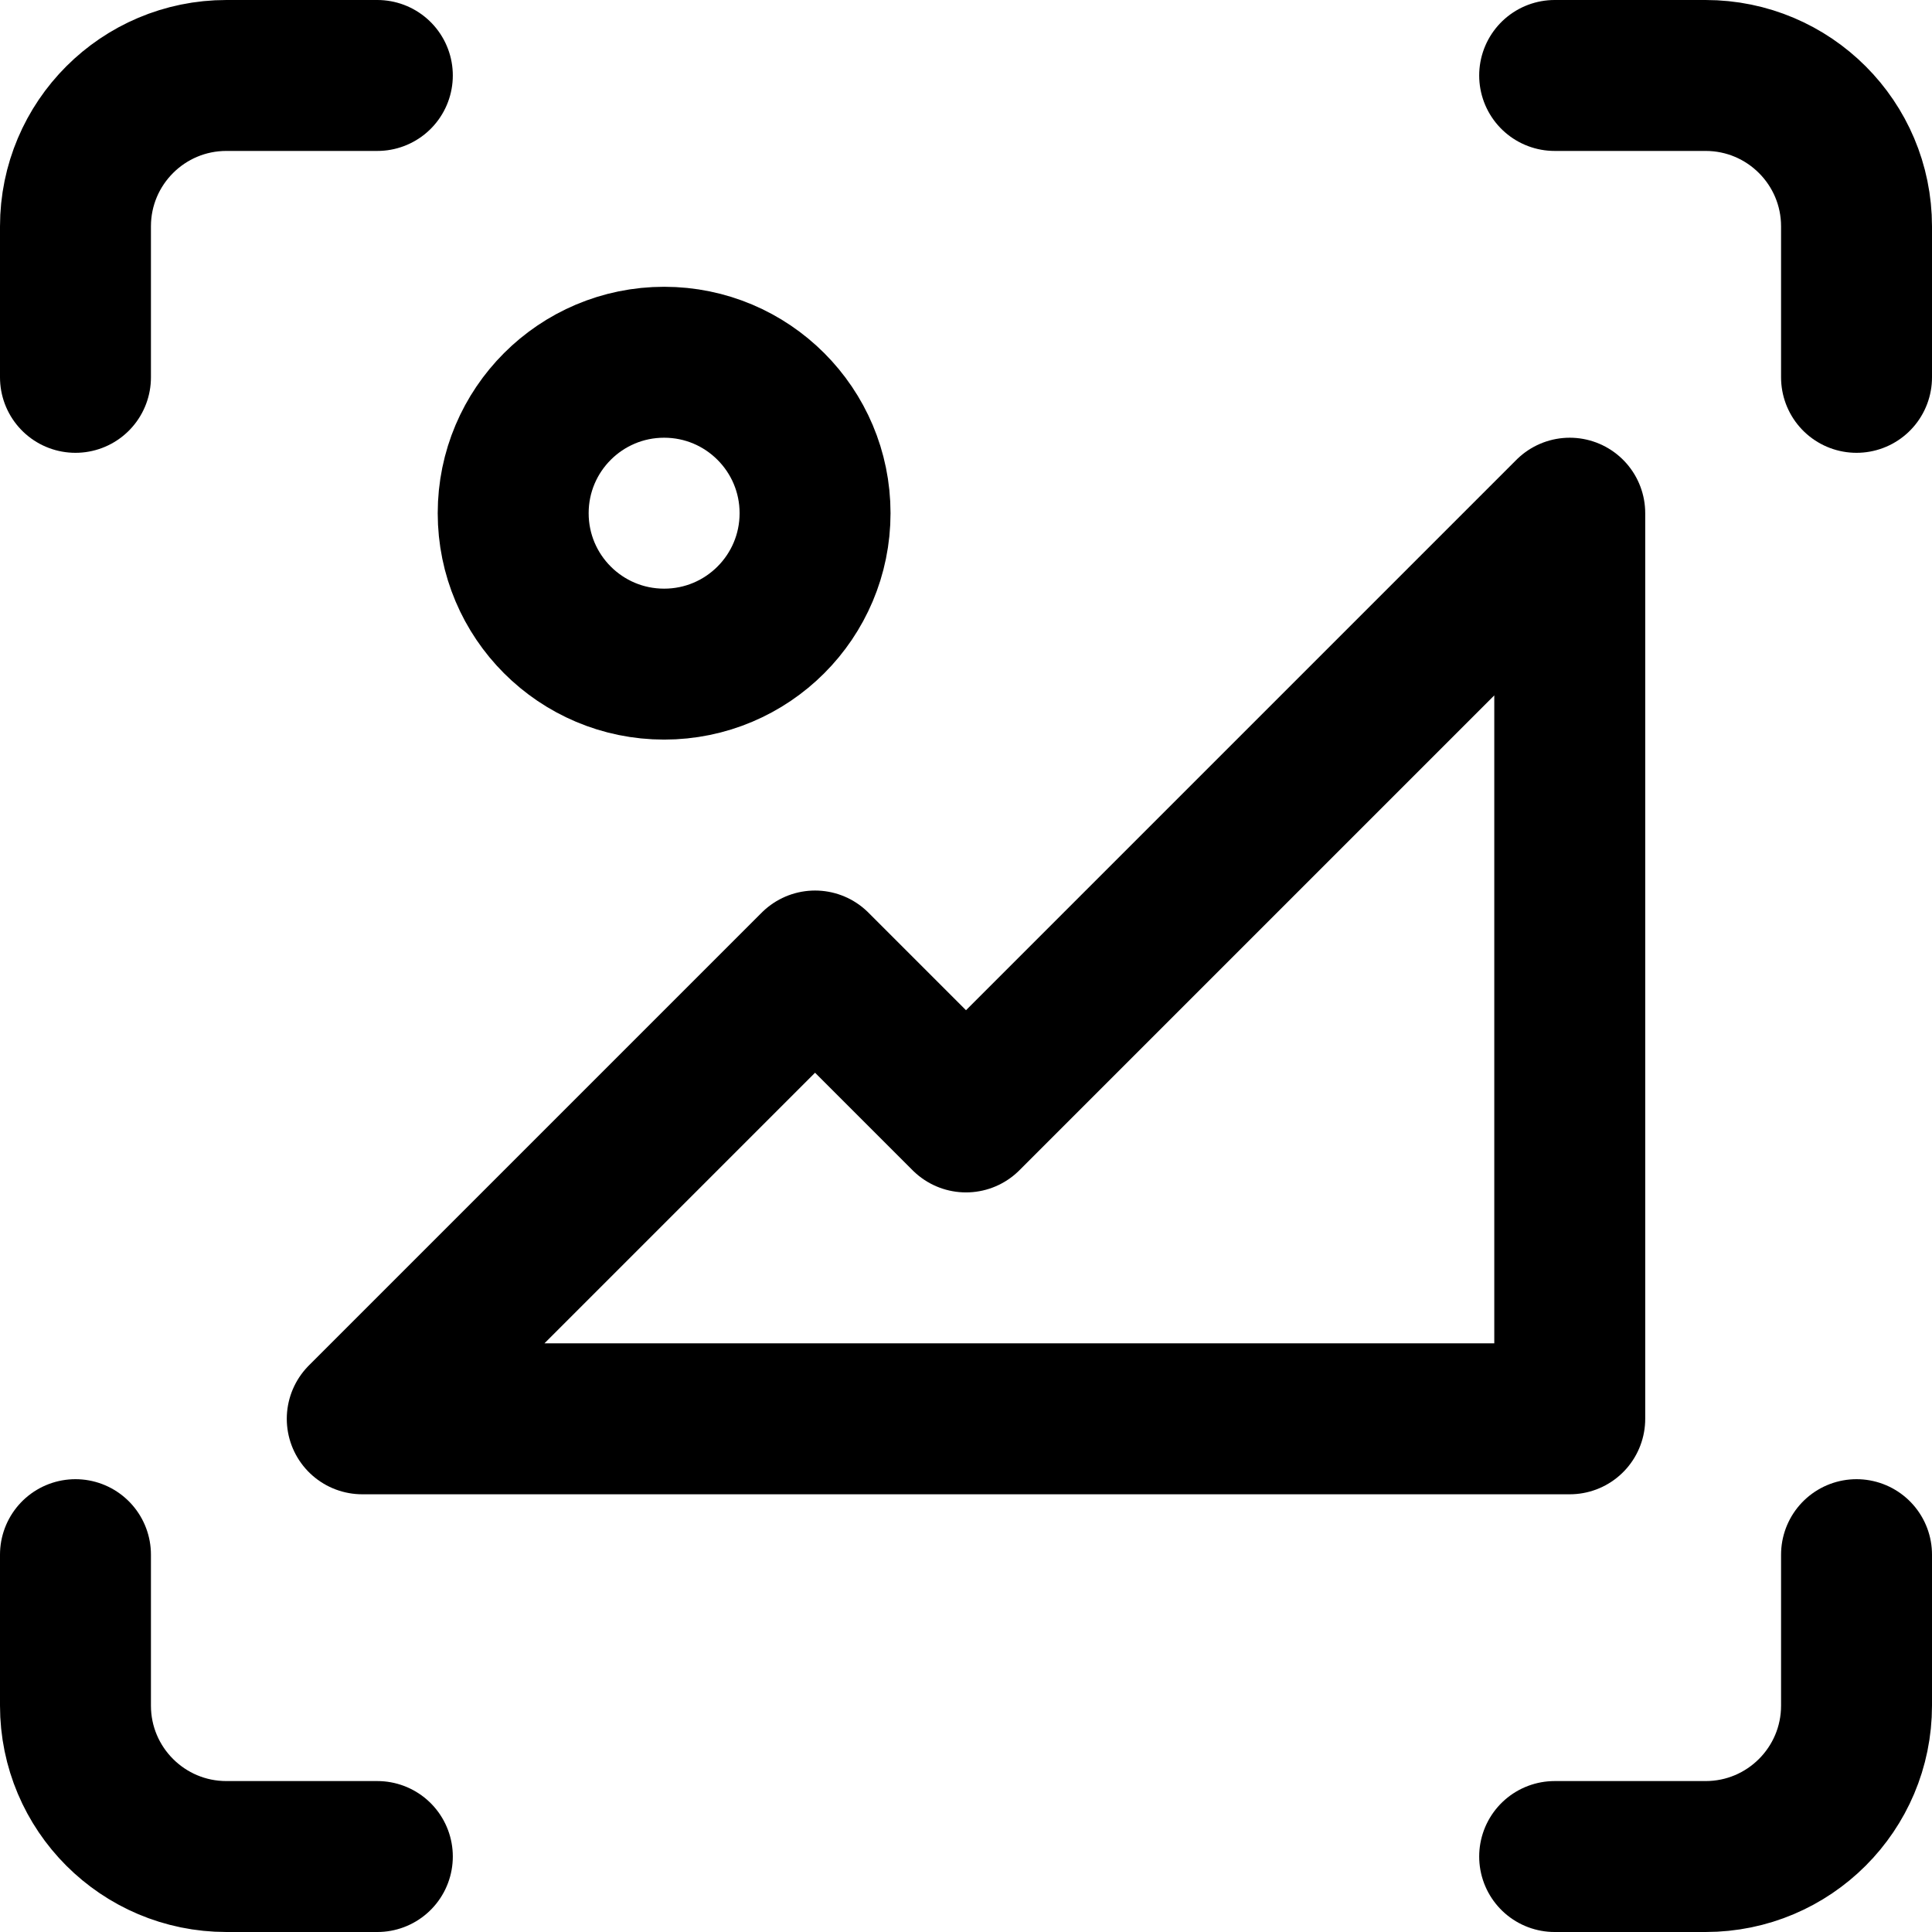
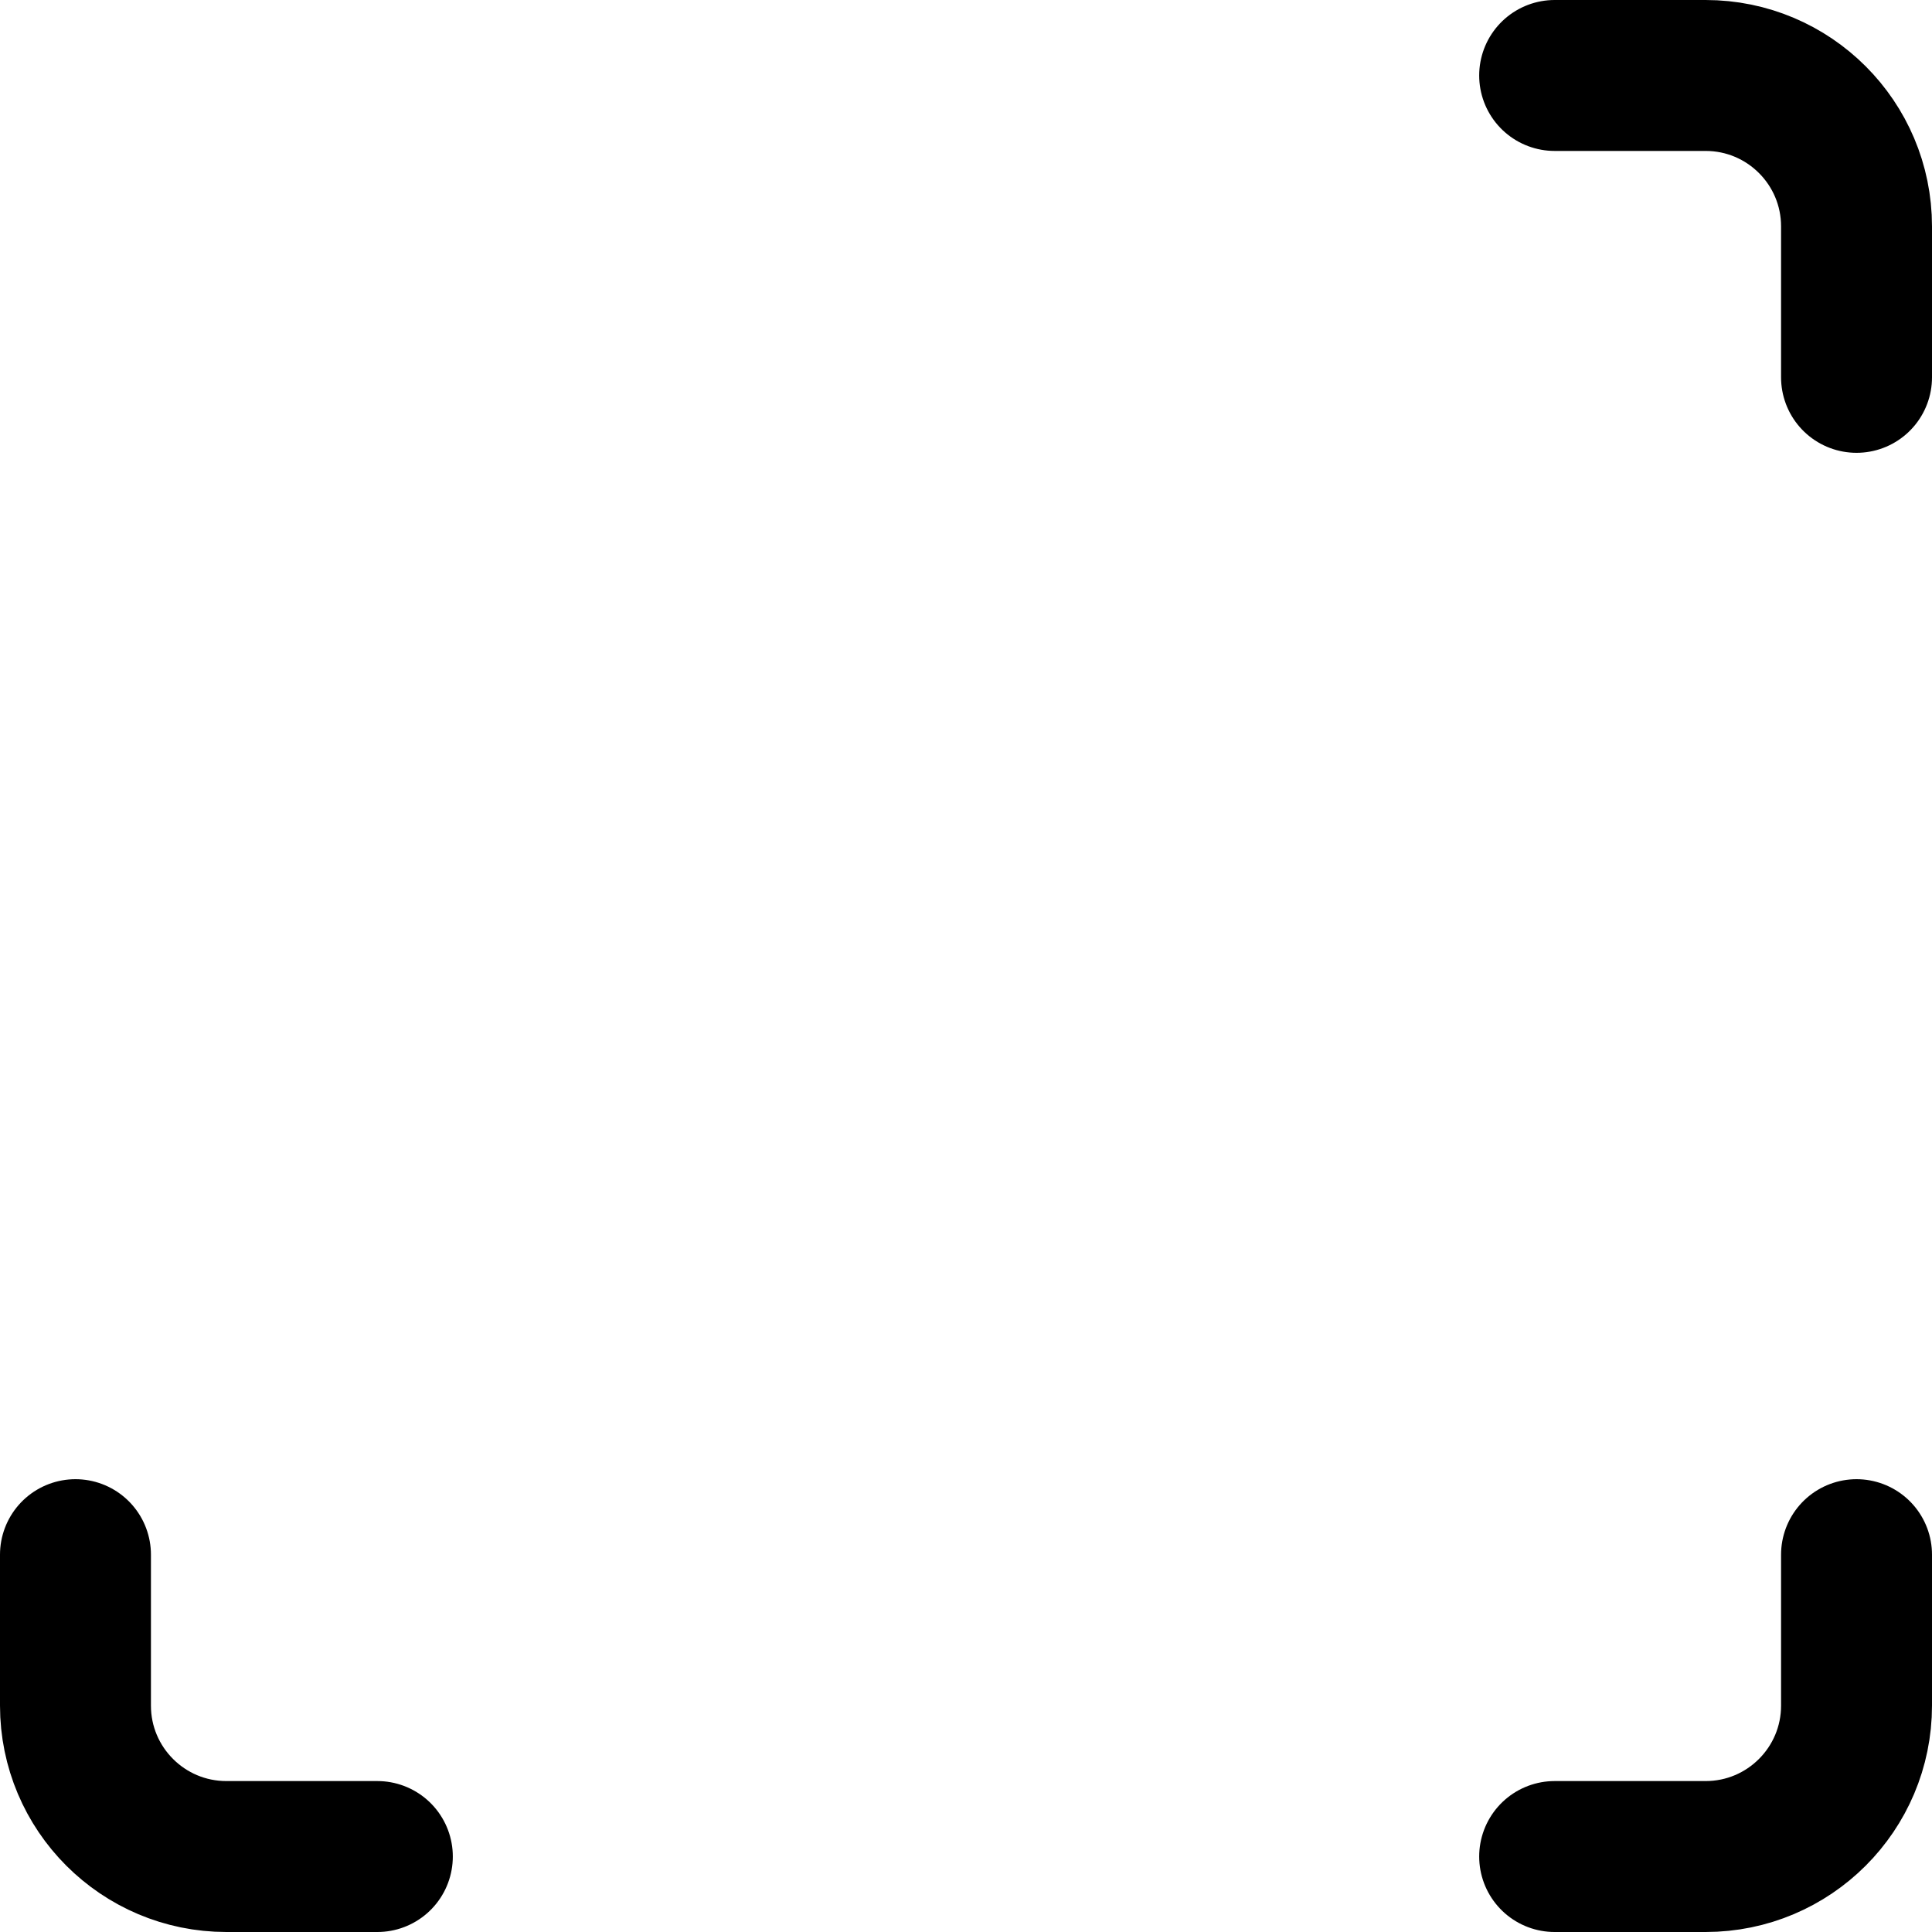
<svg xmlns="http://www.w3.org/2000/svg" version="1.1" id="Capa_1" x="0px" y="0px" viewBox="0 0 512 512" style="enable-background:new 0 0 512 512;" xml:space="preserve" width="512" height="512">
  <g id="Borders">
-     <polyline style="fill:none;stroke:#000000;stroke-width:40;stroke-linecap:round;stroke-linejoin:round;stroke-miterlimit:10;" points="&#10;&#09;&#09;416,136 256,296 216,256 96,376 416,376 416,136 &#09;" />
    <path style="fill:none;stroke:#000000;stroke-width:40;stroke-linecap:round;stroke-linejoin:round;stroke-miterlimit:10;" d="&#10;&#09;&#09;M492,412v40c0,22.091-17.909,40-40,40h-40" />
    <path style="fill:none;stroke:#000000;stroke-width:40;stroke-linecap:round;stroke-linejoin:round;stroke-miterlimit:10;" d="&#10;&#09;&#09;M20,412v40c0,22.091,17.909,40,40,40h40" />
-     <path style="fill:none;stroke:#000000;stroke-width:40;stroke-linecap:round;stroke-linejoin:round;stroke-miterlimit:10;" d="&#10;&#09;&#09;M20,100V60c0-22.091,17.909-40,40-40h40" />
    <path style="fill:none;stroke:#000000;stroke-width:40;stroke-linecap:round;stroke-linejoin:round;stroke-miterlimit:10;" d="&#10;&#09;&#09;M492,100V60c0-22.091-17.909-40-40-40h-40" />
-     <circle style="fill:none;stroke:#000000;stroke-width:40;stroke-linecap:round;stroke-linejoin:round;stroke-miterlimit:10;" cx="176" cy="136" r="40" />
  </g>
</svg>